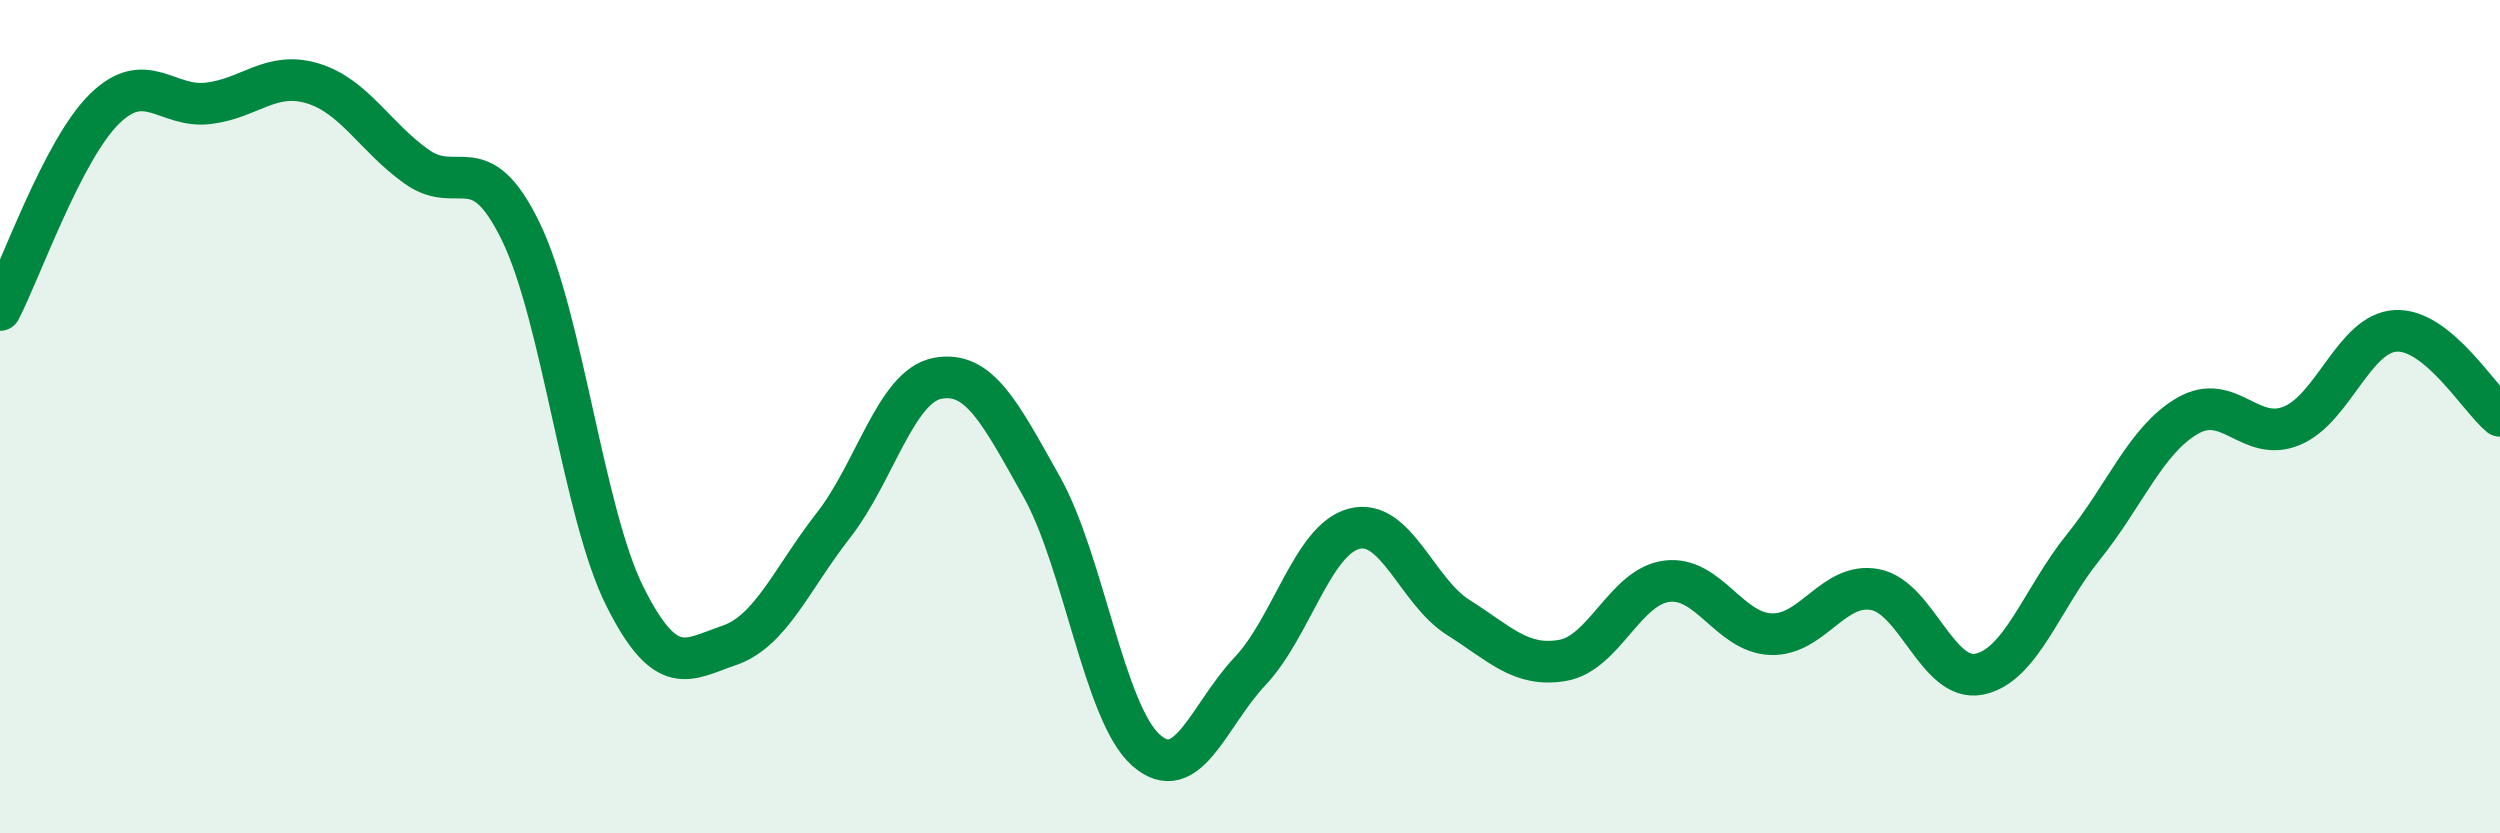
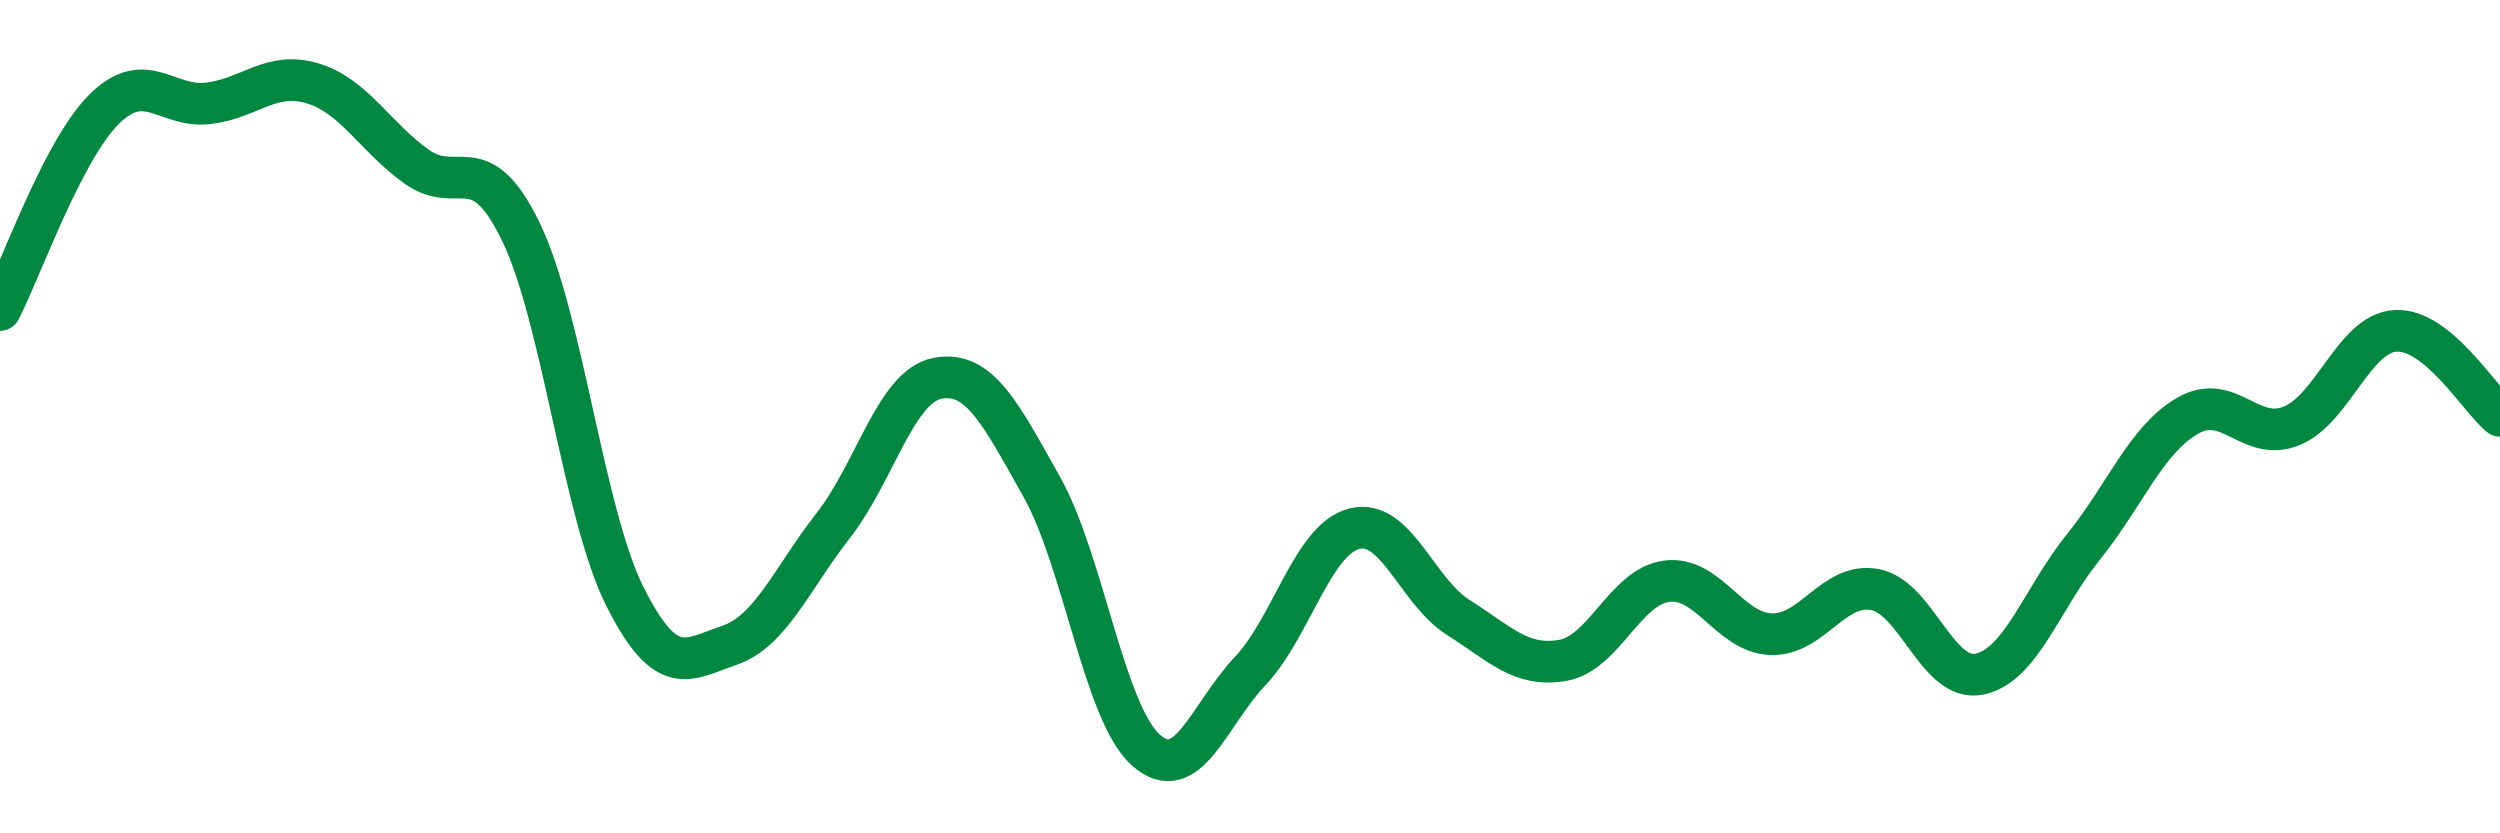
<svg xmlns="http://www.w3.org/2000/svg" width="60" height="20" viewBox="0 0 60 20">
-   <path d="M 0,7.44 C 0.5,6.48 1.5,3.61 2.5,2.62 C 3.5,1.63 4,2.6 5,2.48 C 6,2.36 6.5,1.7 7.5,2 C 8.5,2.3 9,3.29 10,4 C 11,4.71 11.5,3.5 12.5,5.56 C 13.5,7.62 14,12.33 15,14.32 C 16,16.31 16.5,15.83 17.5,15.49 C 18.5,15.15 19,13.89 20,12.61 C 21,11.33 21.5,9.27 22.5,9.08 C 23.5,8.89 24,9.9 25,11.68 C 26,13.46 26.5,17.11 27.5,18 C 28.5,18.89 29,17.17 30,16.11 C 31,15.05 31.5,12.95 32.5,12.69 C 33.5,12.43 34,14.19 35,14.82 C 36,15.45 36.5,16.02 37.5,15.85 C 38.5,15.68 39,14.08 40,13.95 C 41,13.82 41.5,15.18 42.5,15.22 C 43.5,15.26 44,13.96 45,14.15 C 46,14.34 46.5,16.38 47.5,16.18 C 48.5,15.98 49,14.37 50,13.13 C 51,11.89 51.5,10.56 52.5,9.98 C 53.5,9.4 54,10.63 55,10.22 C 56,9.81 56.5,7.99 57.5,7.94 C 58.5,7.89 59.5,9.57 60,9.98L60 20L0 20Z" fill="#008740" opacity="0.1" stroke-linecap="round" stroke-linejoin="round" />
  <path d="M 0,7.44 C 0.5,6.48 1.5,3.61 2.5,2.62 C 3.5,1.63 4,2.6 5,2.48 C 6,2.36 6.5,1.7 7.5,2 C 8.5,2.3 9,3.29 10,4 C 11,4.71 11.5,3.5 12.5,5.56 C 13.5,7.62 14,12.33 15,14.32 C 16,16.31 16.5,15.83 17.5,15.49 C 18.5,15.15 19,13.89 20,12.61 C 21,11.33 21.5,9.27 22.5,9.08 C 23.5,8.89 24,9.9 25,11.68 C 26,13.46 26.5,17.11 27.5,18 C 28.5,18.89 29,17.17 30,16.11 C 31,15.05 31.5,12.95 32.5,12.69 C 33.5,12.43 34,14.19 35,14.82 C 36,15.45 36.5,16.02 37.5,15.85 C 38.5,15.68 39,14.08 40,13.95 C 41,13.82 41.5,15.18 42.5,15.22 C 43.5,15.26 44,13.96 45,14.15 C 46,14.34 46.5,16.38 47.5,16.18 C 48.5,15.98 49,14.37 50,13.13 C 51,11.89 51.5,10.56 52.5,9.98 C 53.5,9.4 54,10.63 55,10.22 C 56,9.81 56.5,7.99 57.5,7.94 C 58.5,7.89 59.5,9.57 60,9.98" stroke="#008740" stroke-width="1" fill="none" stroke-linecap="round" stroke-linejoin="round" />
</svg>